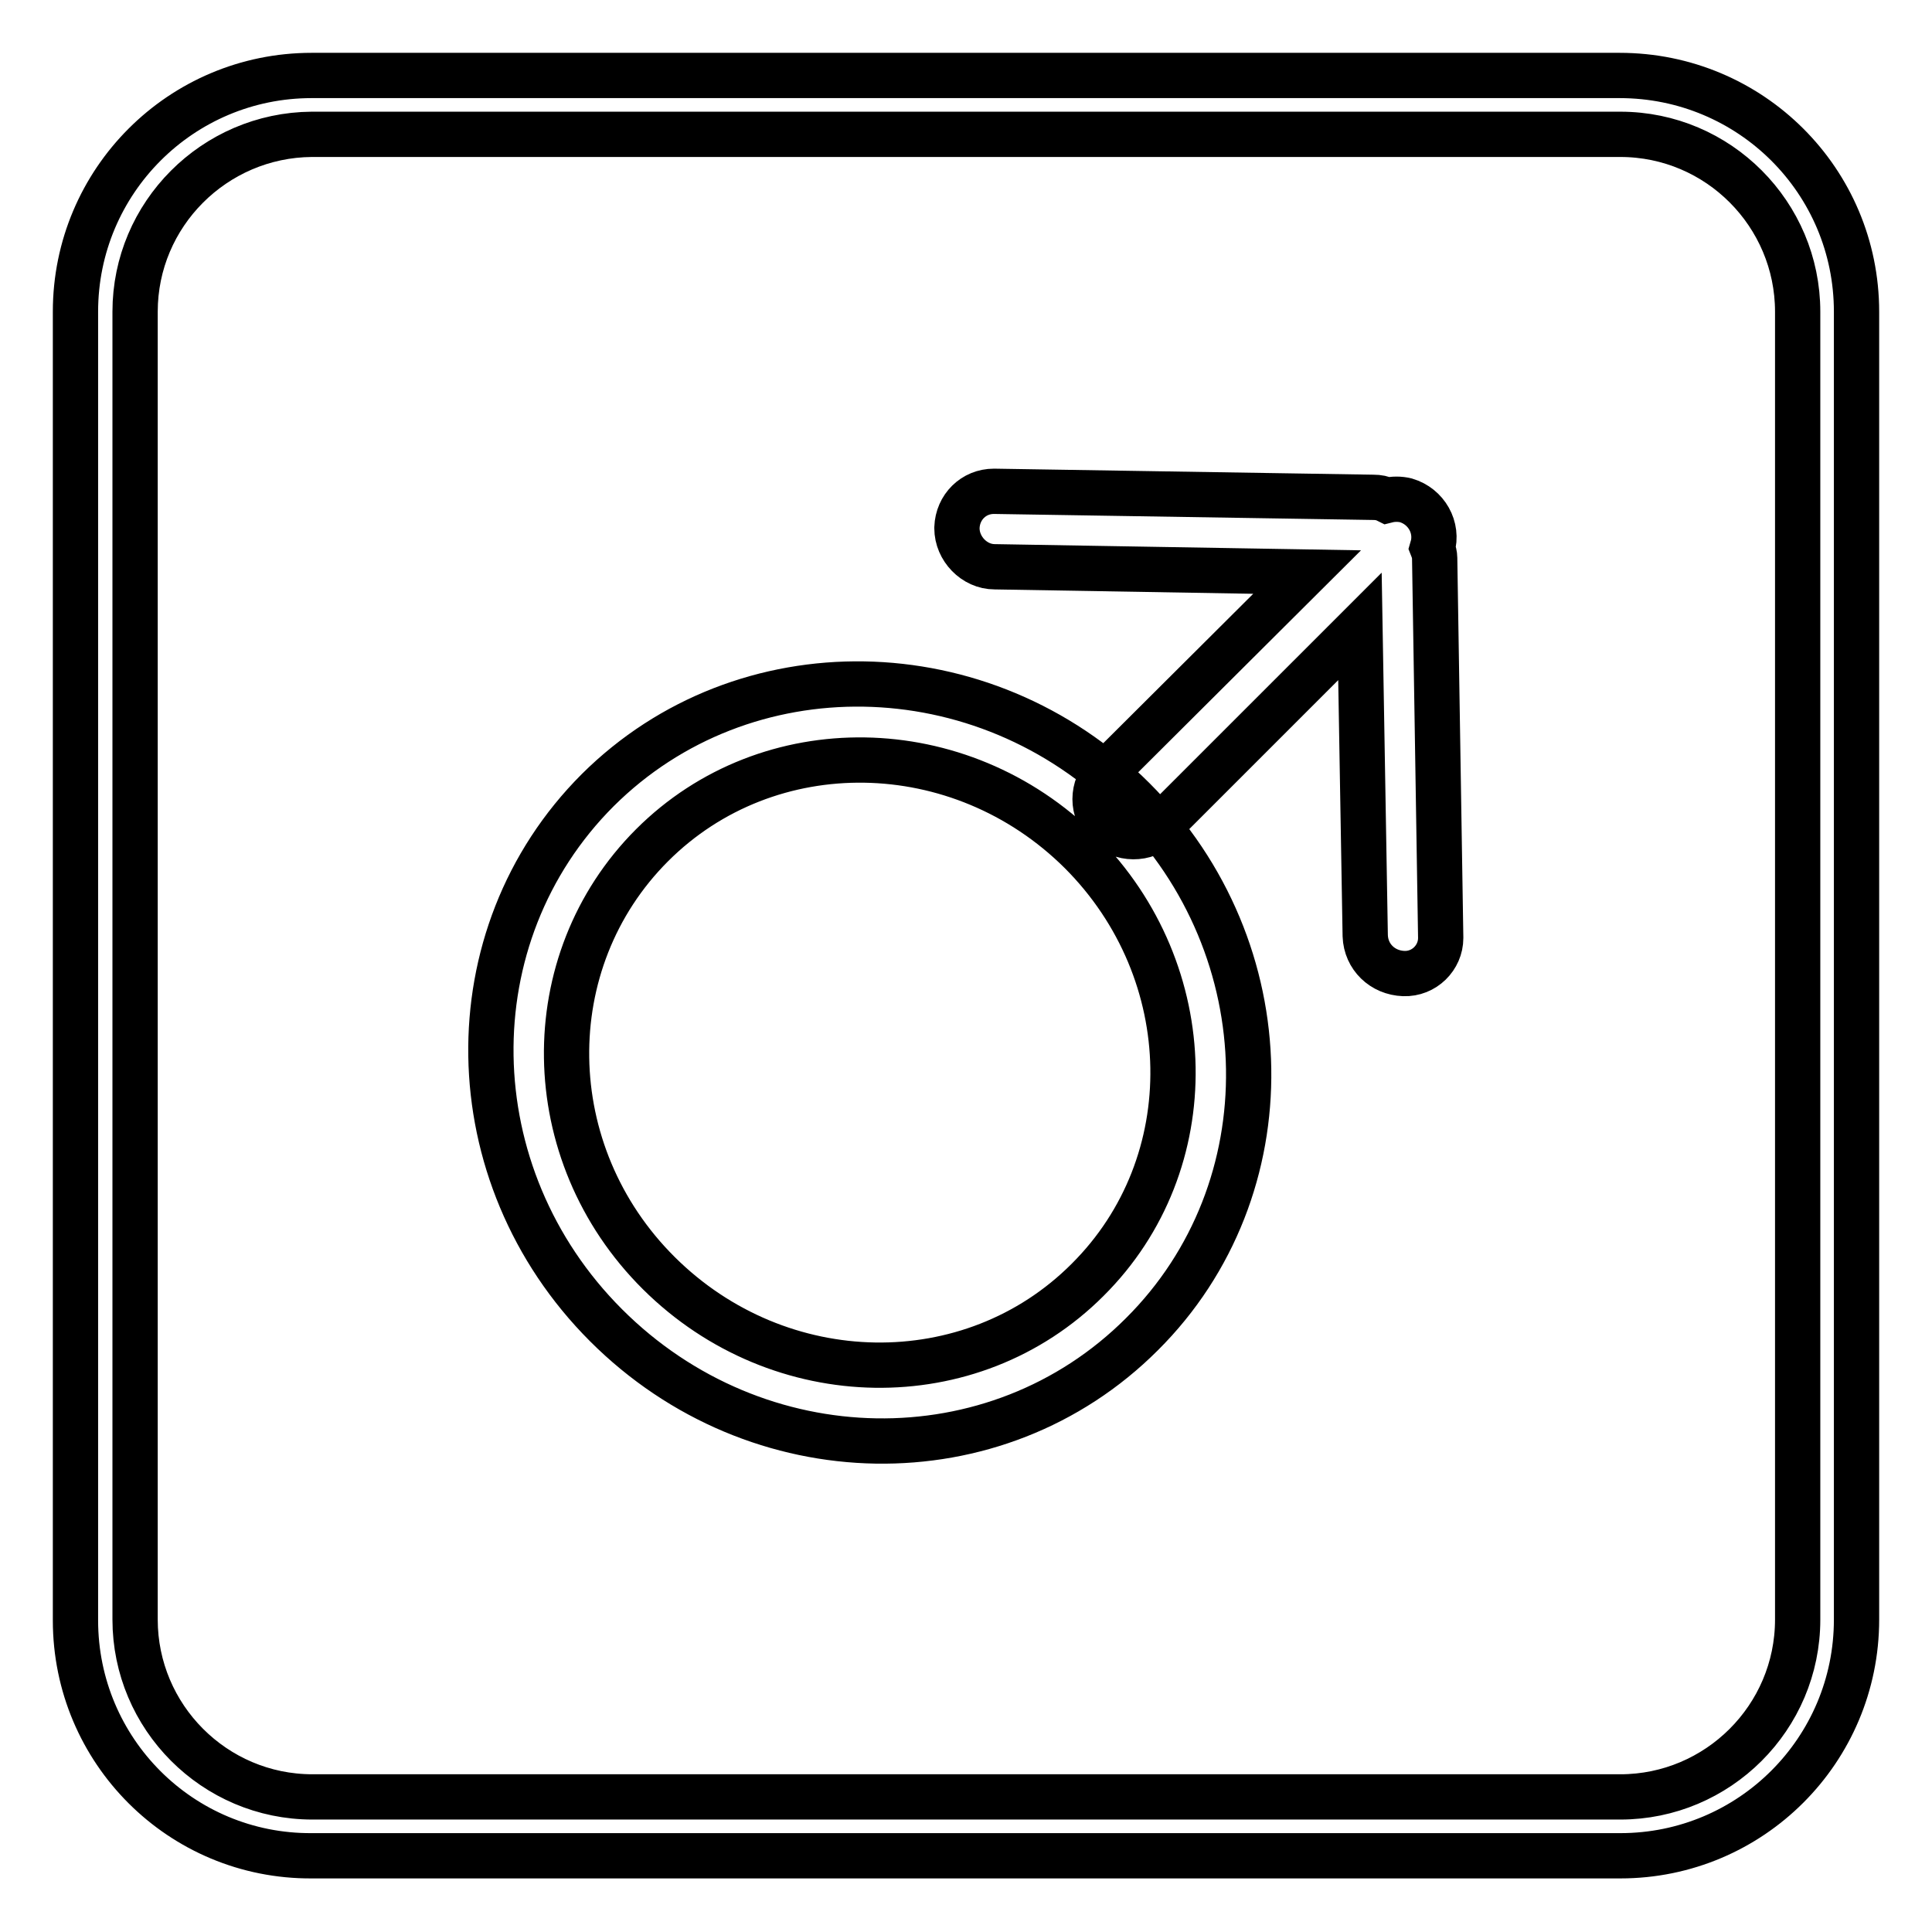
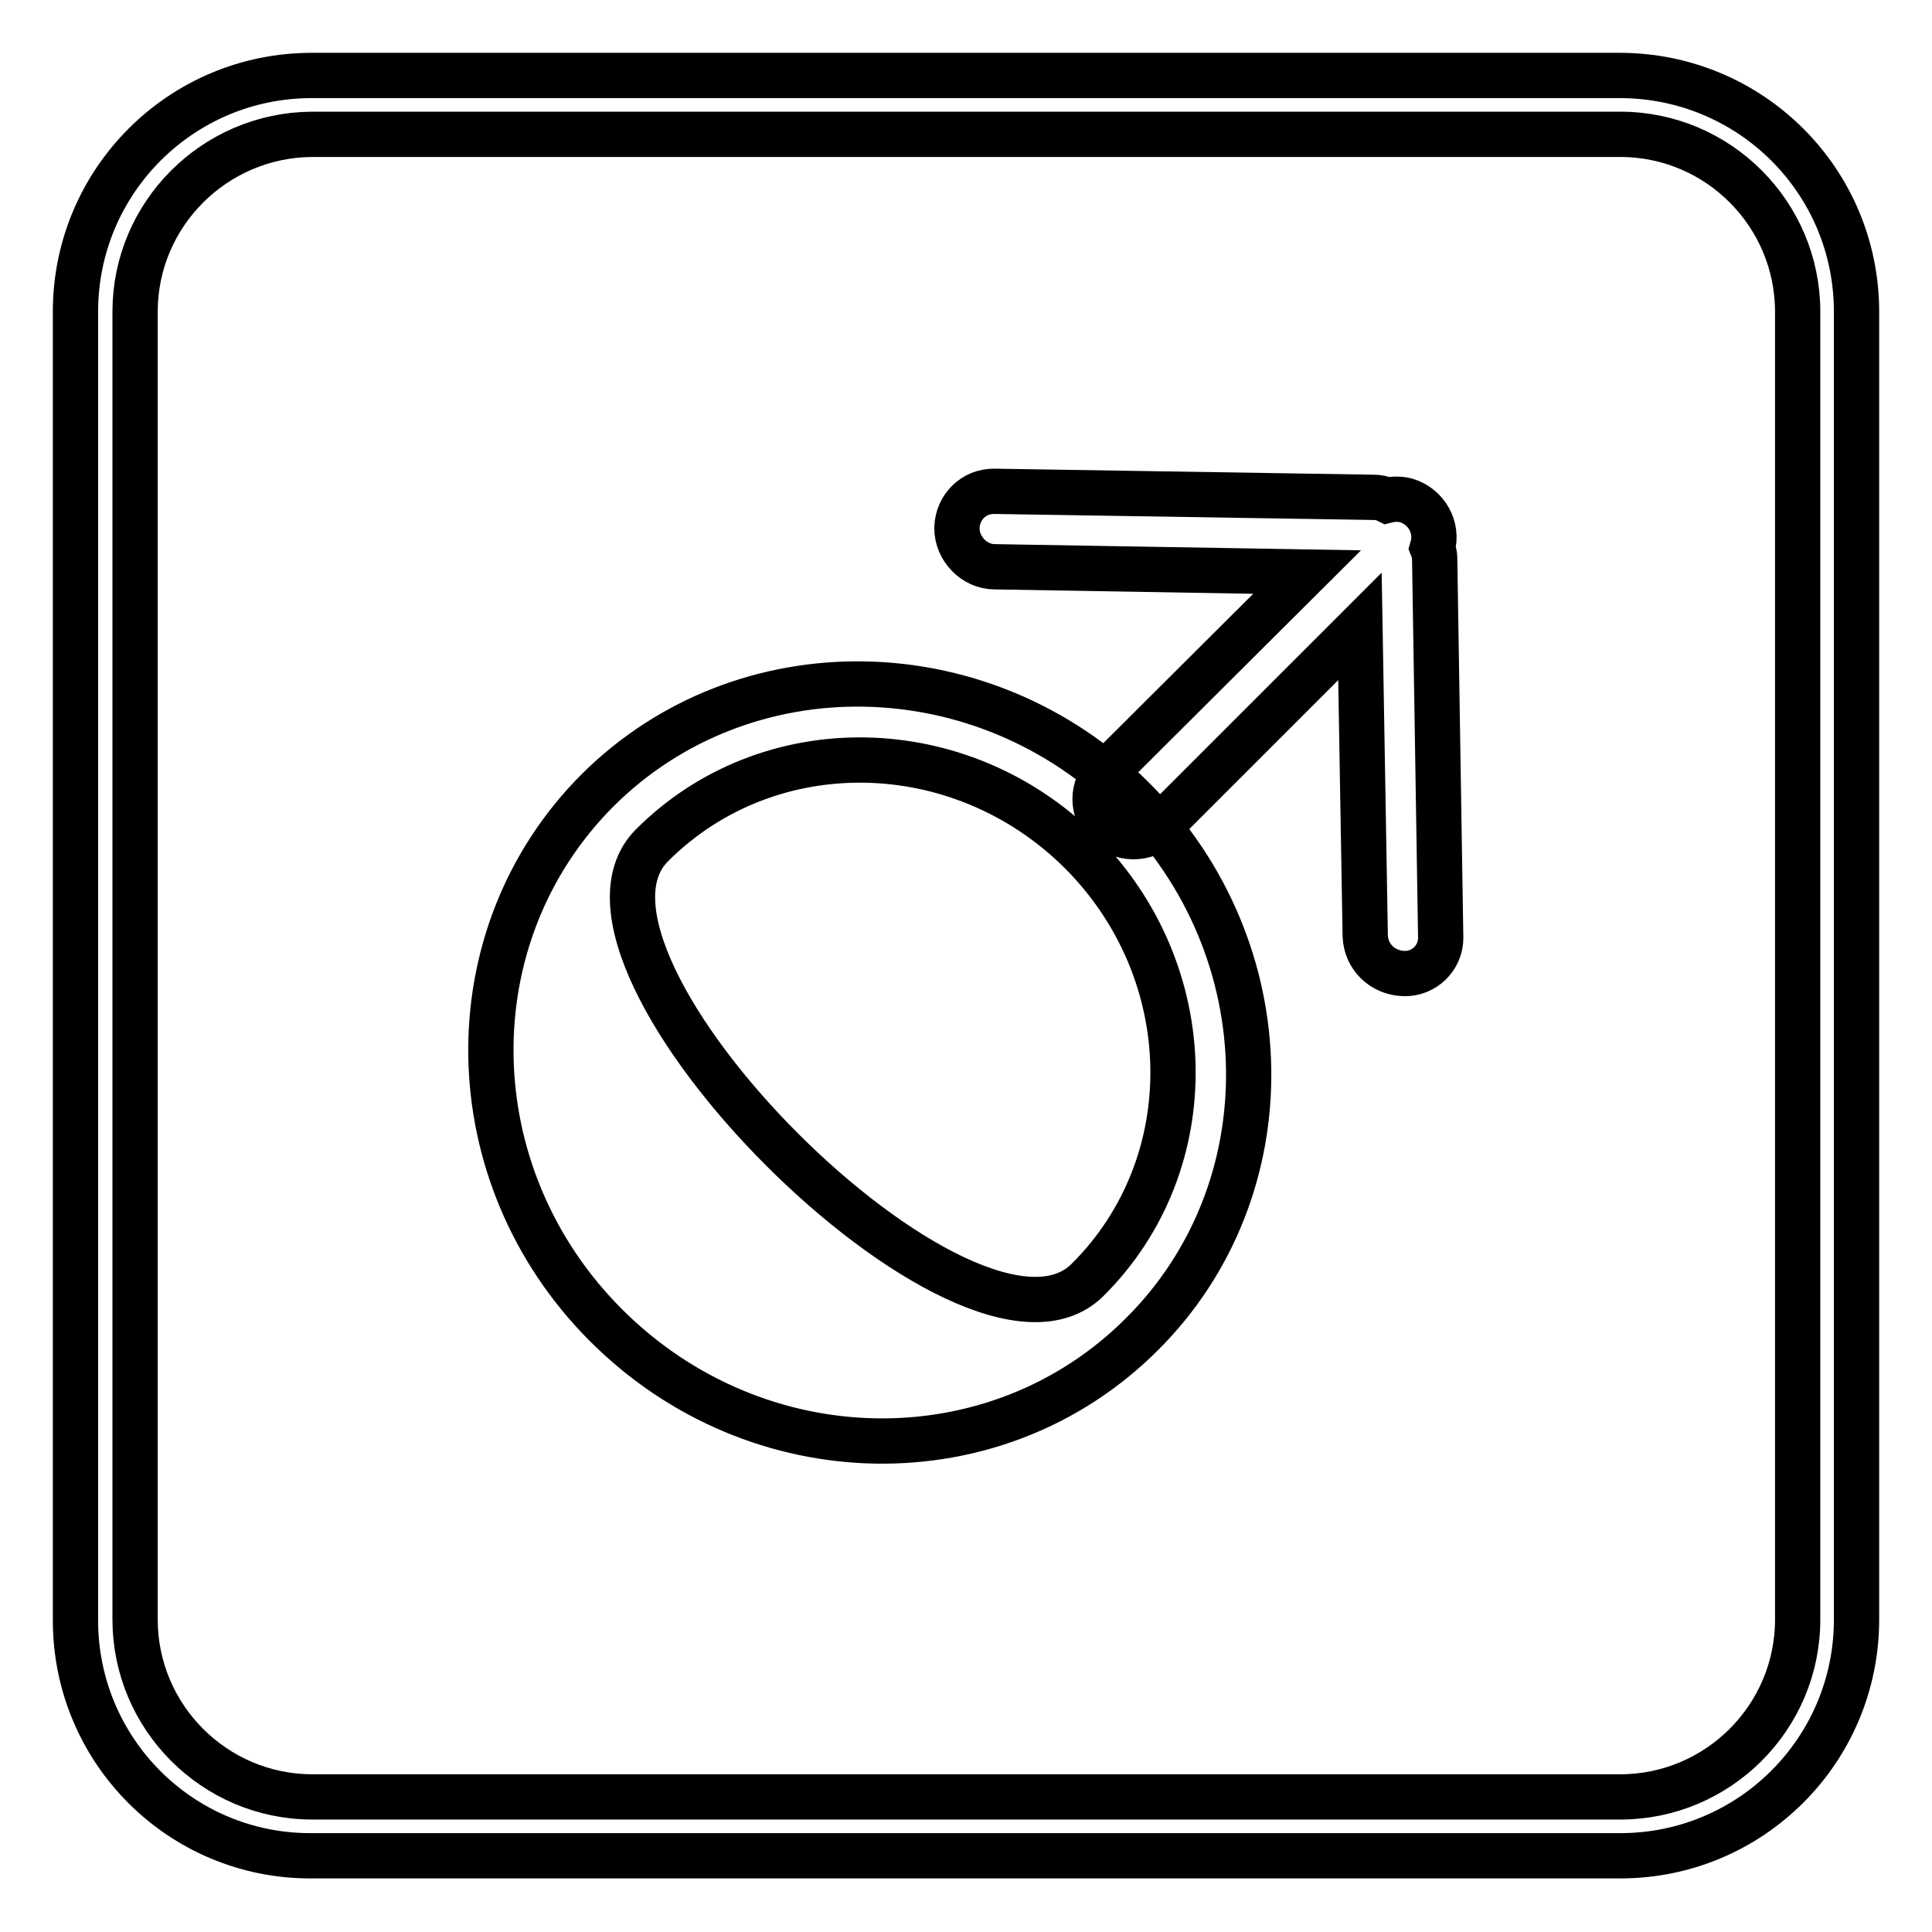
<svg xmlns="http://www.w3.org/2000/svg" version="1.1" x="0px" y="0px" viewBox="0 0 256 256" enable-background="new 0 0 256 256" xml:space="preserve">
  <g>
-     <path stroke-width="6" fill-opacity="0" stroke="#000000" d="M17.9,41.3v173.3c0,12.9,10.5,23.5,23.5,23.5h173.3c12.9,0,23.5-10.5,23.5-23.5V41.3 c0-12.9-10.5-23.5-23.5-23.5H41.3C28.4,17.9,17.9,28.4,17.9,41.3z M10,41.3C10,24,24,10,41.3,10h173.3C232,10,246,24,246,41.3 v173.3c0,17.3-14,31.3-31.3,31.3H41.3C24,246,10,232,10,214.7V41.3z M151.3,176.8c19.3-19.2,18.8-51-1.1-70.9 c-19.9-19.9-51.7-20.4-71-1.2c-19.3,19.3-18.8,51,1.1,70.9C100.3,195.6,132,196.1,151.3,176.8z M189.8,72.6 c0.8-2.7-0.8-5.5-3.5-6.3c-0.8-0.2-1.7-0.2-2.5,0c-0.6-0.3-1.2-0.4-1.8-0.4l-50.3-0.8c-2.7,0-4.8,2.1-4.9,4.8c0,0,0,0.1,0,0.1 c0,2.7,2.3,5.1,5,5.1l41.4,0.7l-26.6,26.5c-2,2-2,5.2,0,7.1c0,0,0,0,0,0c1.9,1.9,5.2,2,7.2,0l26.4-26.4l0.7,41 c0.1,2.8,2.3,4.9,5.1,5c2.7,0.1,4.9-2.1,4.9-4.7c0,0,0-0.1,0-0.1l-0.8-50.3C190.1,73.6,190,73.1,189.8,72.6L189.8,72.6z M86.4,112 c15.4-15.4,40.8-15,56.8,0.9c15.9,15.9,16.4,41.3,0.9,56.7c-15.4,15.4-40.8,15-56.8-0.9S71,127.4,86.4,112L86.4,112z" />
+     <path stroke-width="6" fill-opacity="0" stroke="#000000" d="M17.9,41.3v173.3c0,12.9,10.5,23.5,23.5,23.5h173.3c12.9,0,23.5-10.5,23.5-23.5V41.3 c0-12.9-10.5-23.5-23.5-23.5H41.3C28.4,17.9,17.9,28.4,17.9,41.3z M10,41.3C10,24,24,10,41.3,10h173.3C232,10,246,24,246,41.3 v173.3c0,17.3-14,31.3-31.3,31.3H41.3C24,246,10,232,10,214.7V41.3z M151.3,176.8c19.3-19.2,18.8-51-1.1-70.9 c-19.9-19.9-51.7-20.4-71-1.2c-19.3,19.3-18.8,51,1.1,70.9C100.3,195.6,132,196.1,151.3,176.8z M189.8,72.6 c0.8-2.7-0.8-5.5-3.5-6.3c-0.8-0.2-1.7-0.2-2.5,0c-0.6-0.3-1.2-0.4-1.8-0.4l-50.3-0.8c-2.7,0-4.8,2.1-4.9,4.8c0,0,0,0.1,0,0.1 c0,2.7,2.3,5.1,5,5.1l41.4,0.7l-26.6,26.5c-2,2-2,5.2,0,7.1c0,0,0,0,0,0c1.9,1.9,5.2,2,7.2,0l26.4-26.4l0.7,41 c0.1,2.8,2.3,4.9,5.1,5c2.7,0.1,4.9-2.1,4.9-4.7c0,0,0-0.1,0-0.1l-0.8-50.3C190.1,73.6,190,73.1,189.8,72.6L189.8,72.6z M86.4,112 c15.4-15.4,40.8-15,56.8,0.9c15.9,15.9,16.4,41.3,0.9,56.7S71,127.4,86.4,112L86.4,112z" />
  </g>
</svg>